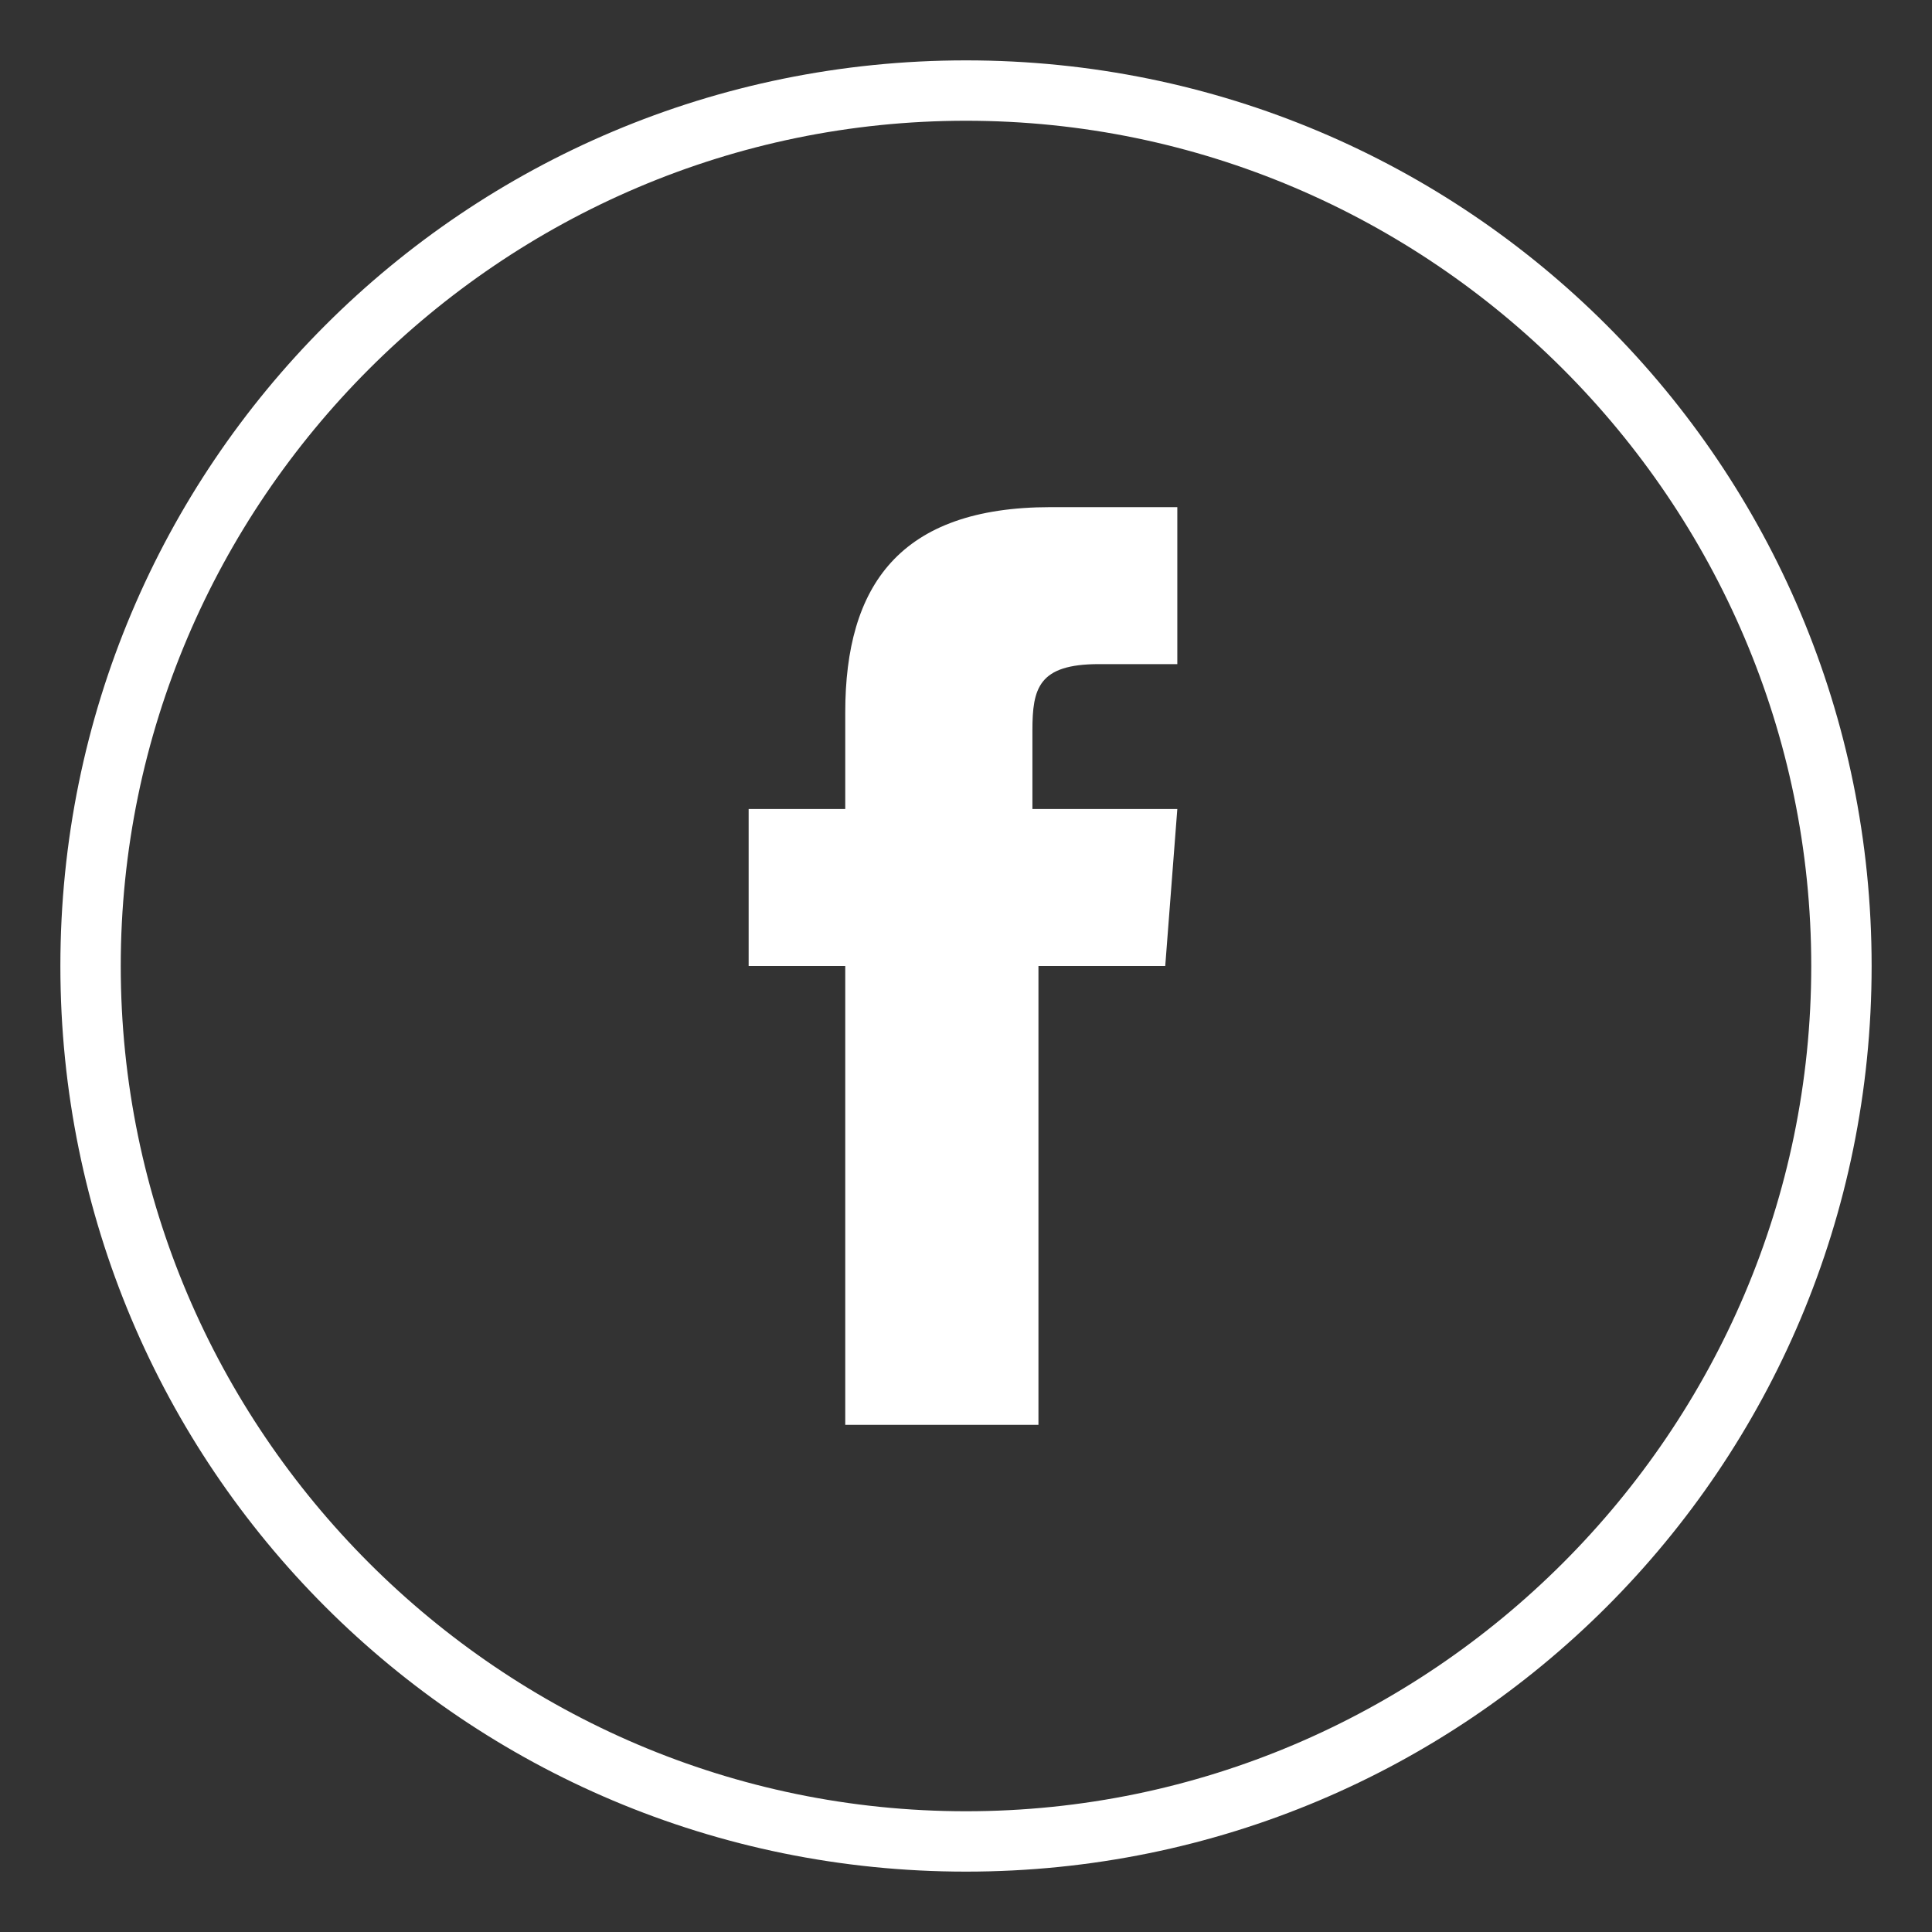
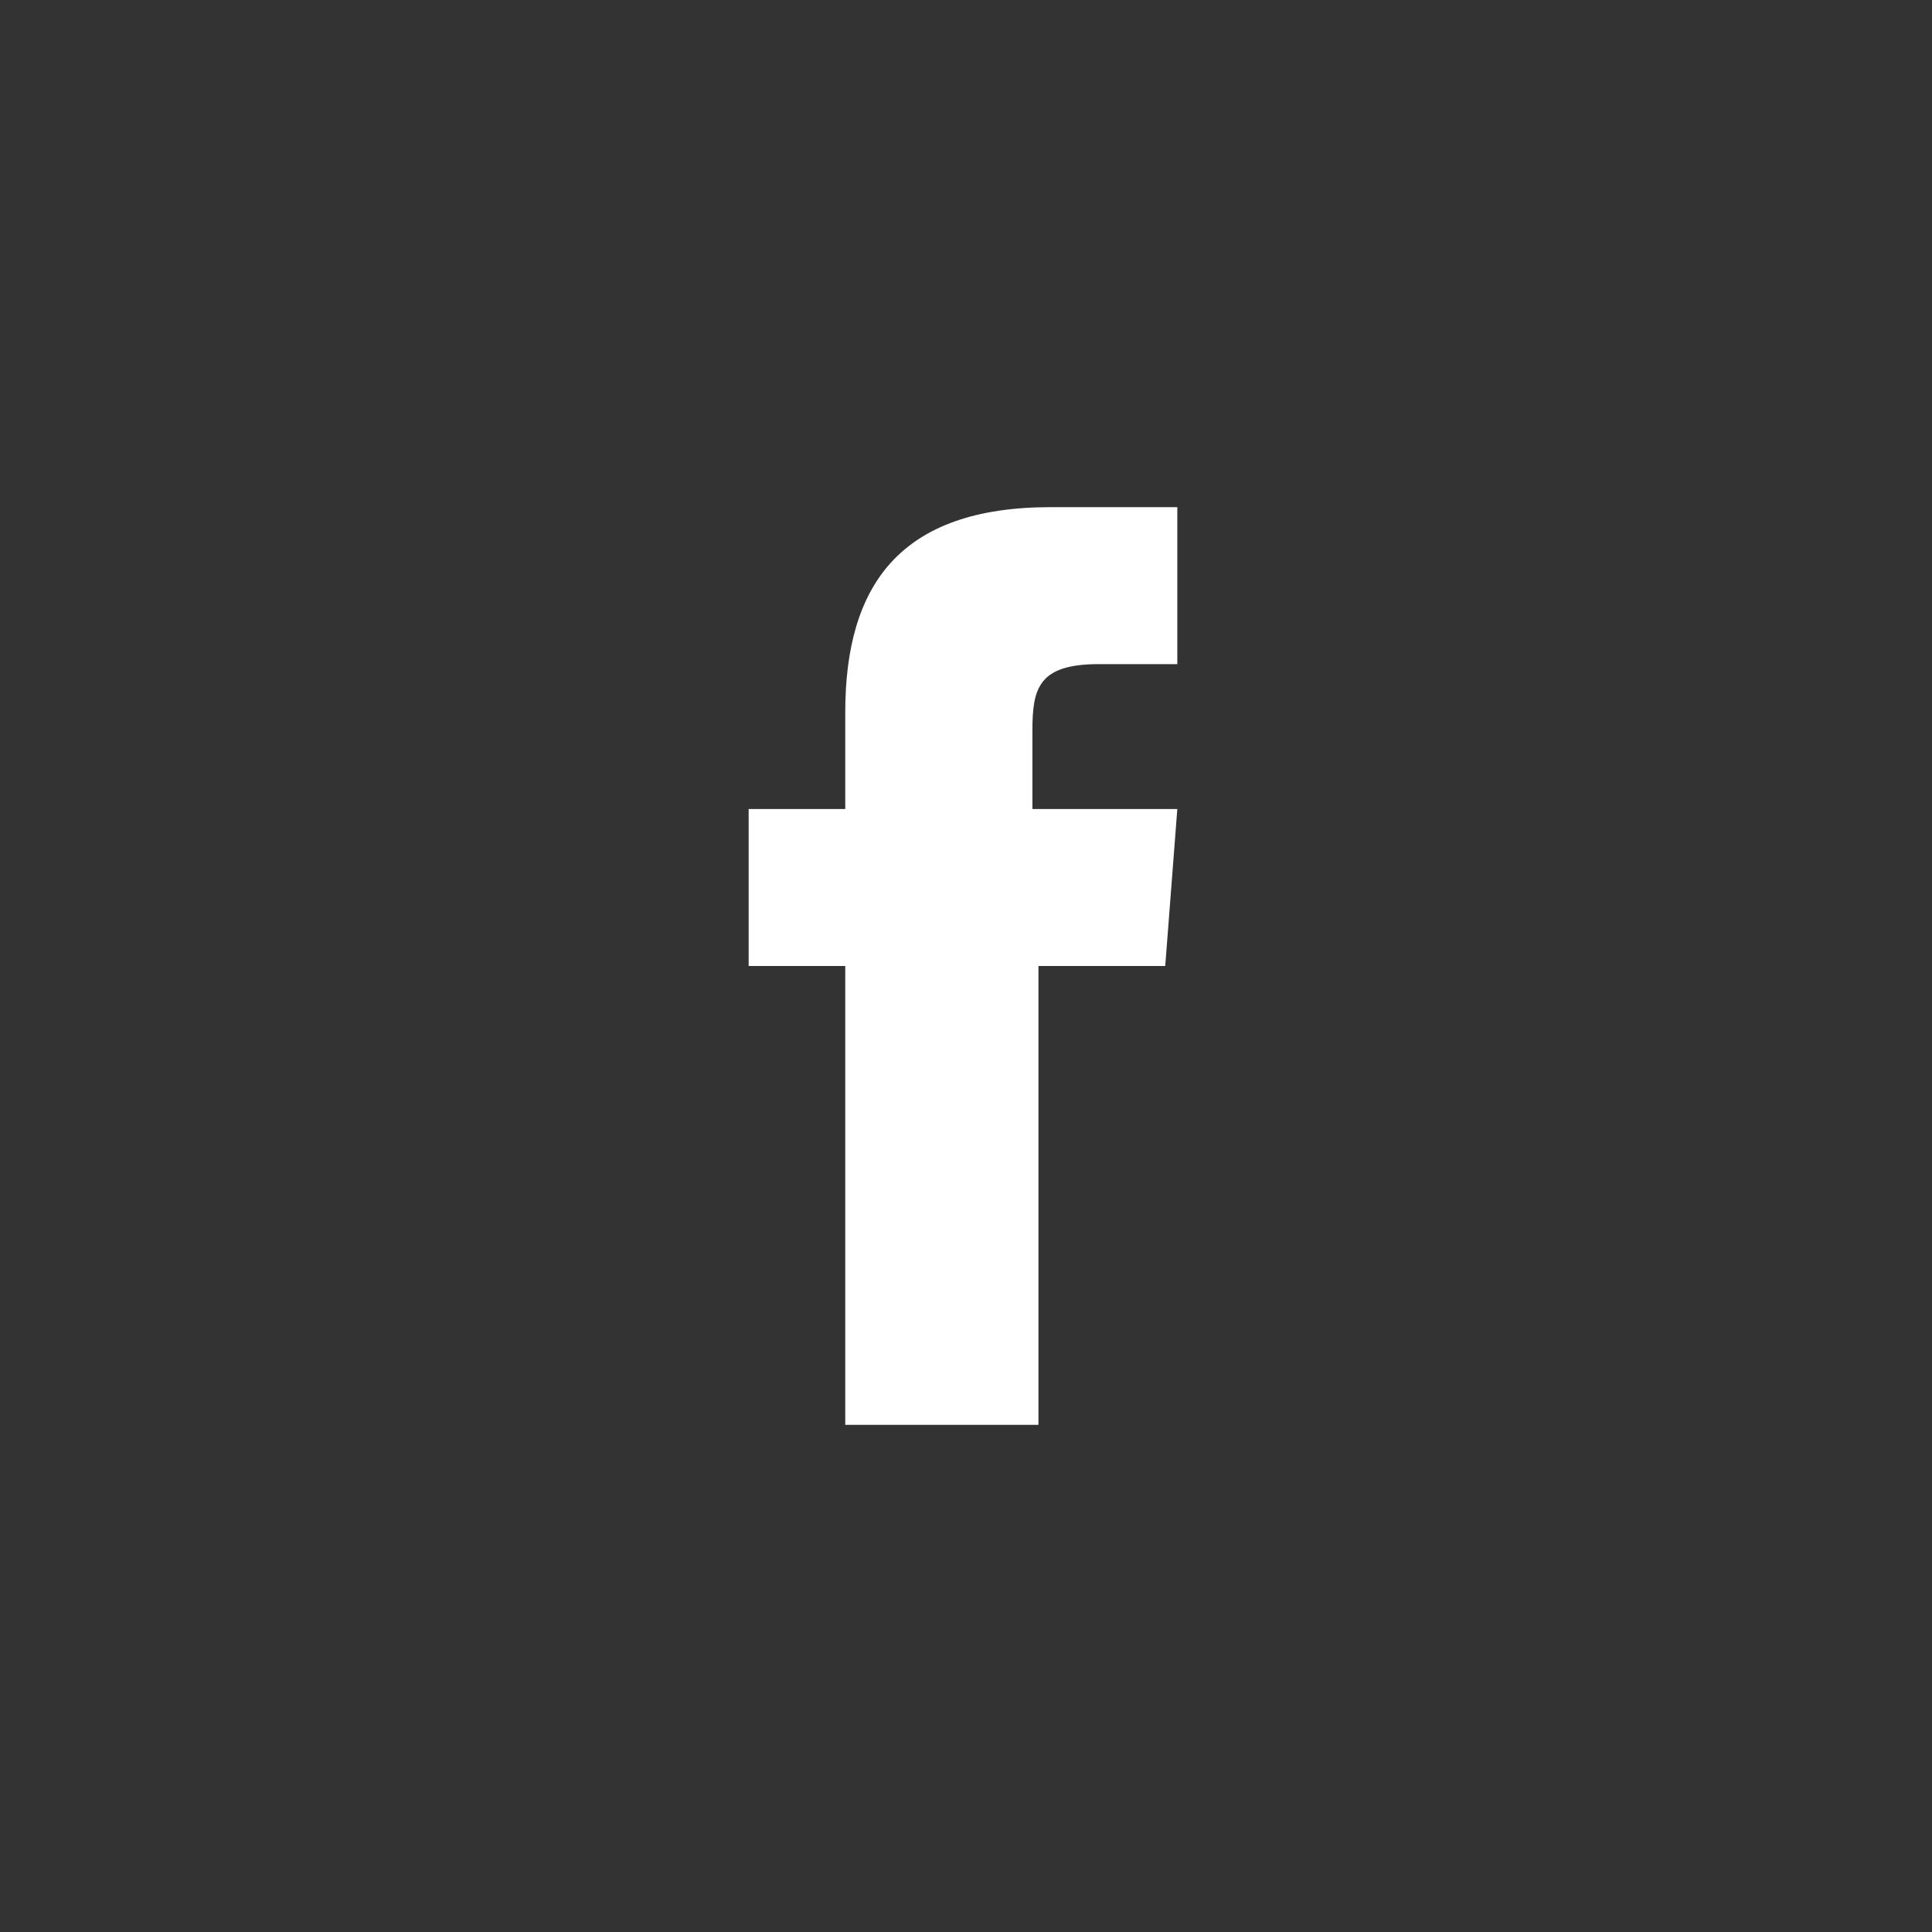
<svg xmlns="http://www.w3.org/2000/svg" version="1.1" id="Calque_1" x="0px" y="0px" viewBox="0 0 32 32" style="enable-background:new 0 0 32 32;" xml:space="preserve">
  <rect x="0" y="0" width="32" height="32" fill="#333333" stroke="none" />
  <style type="text/css">
	.st0{fill:#FFFFFF;}
	.st1{fill:#E8EAED;}
	.st2{opacity:0.6;}
</style>
  <g>
    <path class="st0" d="M19.3,16h-2.1v7.6H14V16h-1.6v-2.6H14v-1.6c0-2.1,0.9-3.4,3.4-3.4h2.1V11h-1.3c-1,0-1.1,0.4-1.1,1.1l0,1.3h2.4   L19.3,16z" />
    <g>
      <g>
-         <path class="st0" d="M16,2c7.7,0,14,6.3,14,14s-6.3,14-14,14S2,23.7,2,16S8.3,2,16,2 M16,1C7.7,1,1,7.7,1,16s6.7,15,15,15     s15-6.7,15-15S24.3,1,16,1L16,1z" />
-       </g>
+         </g>
    </g>
  </g>
</svg>